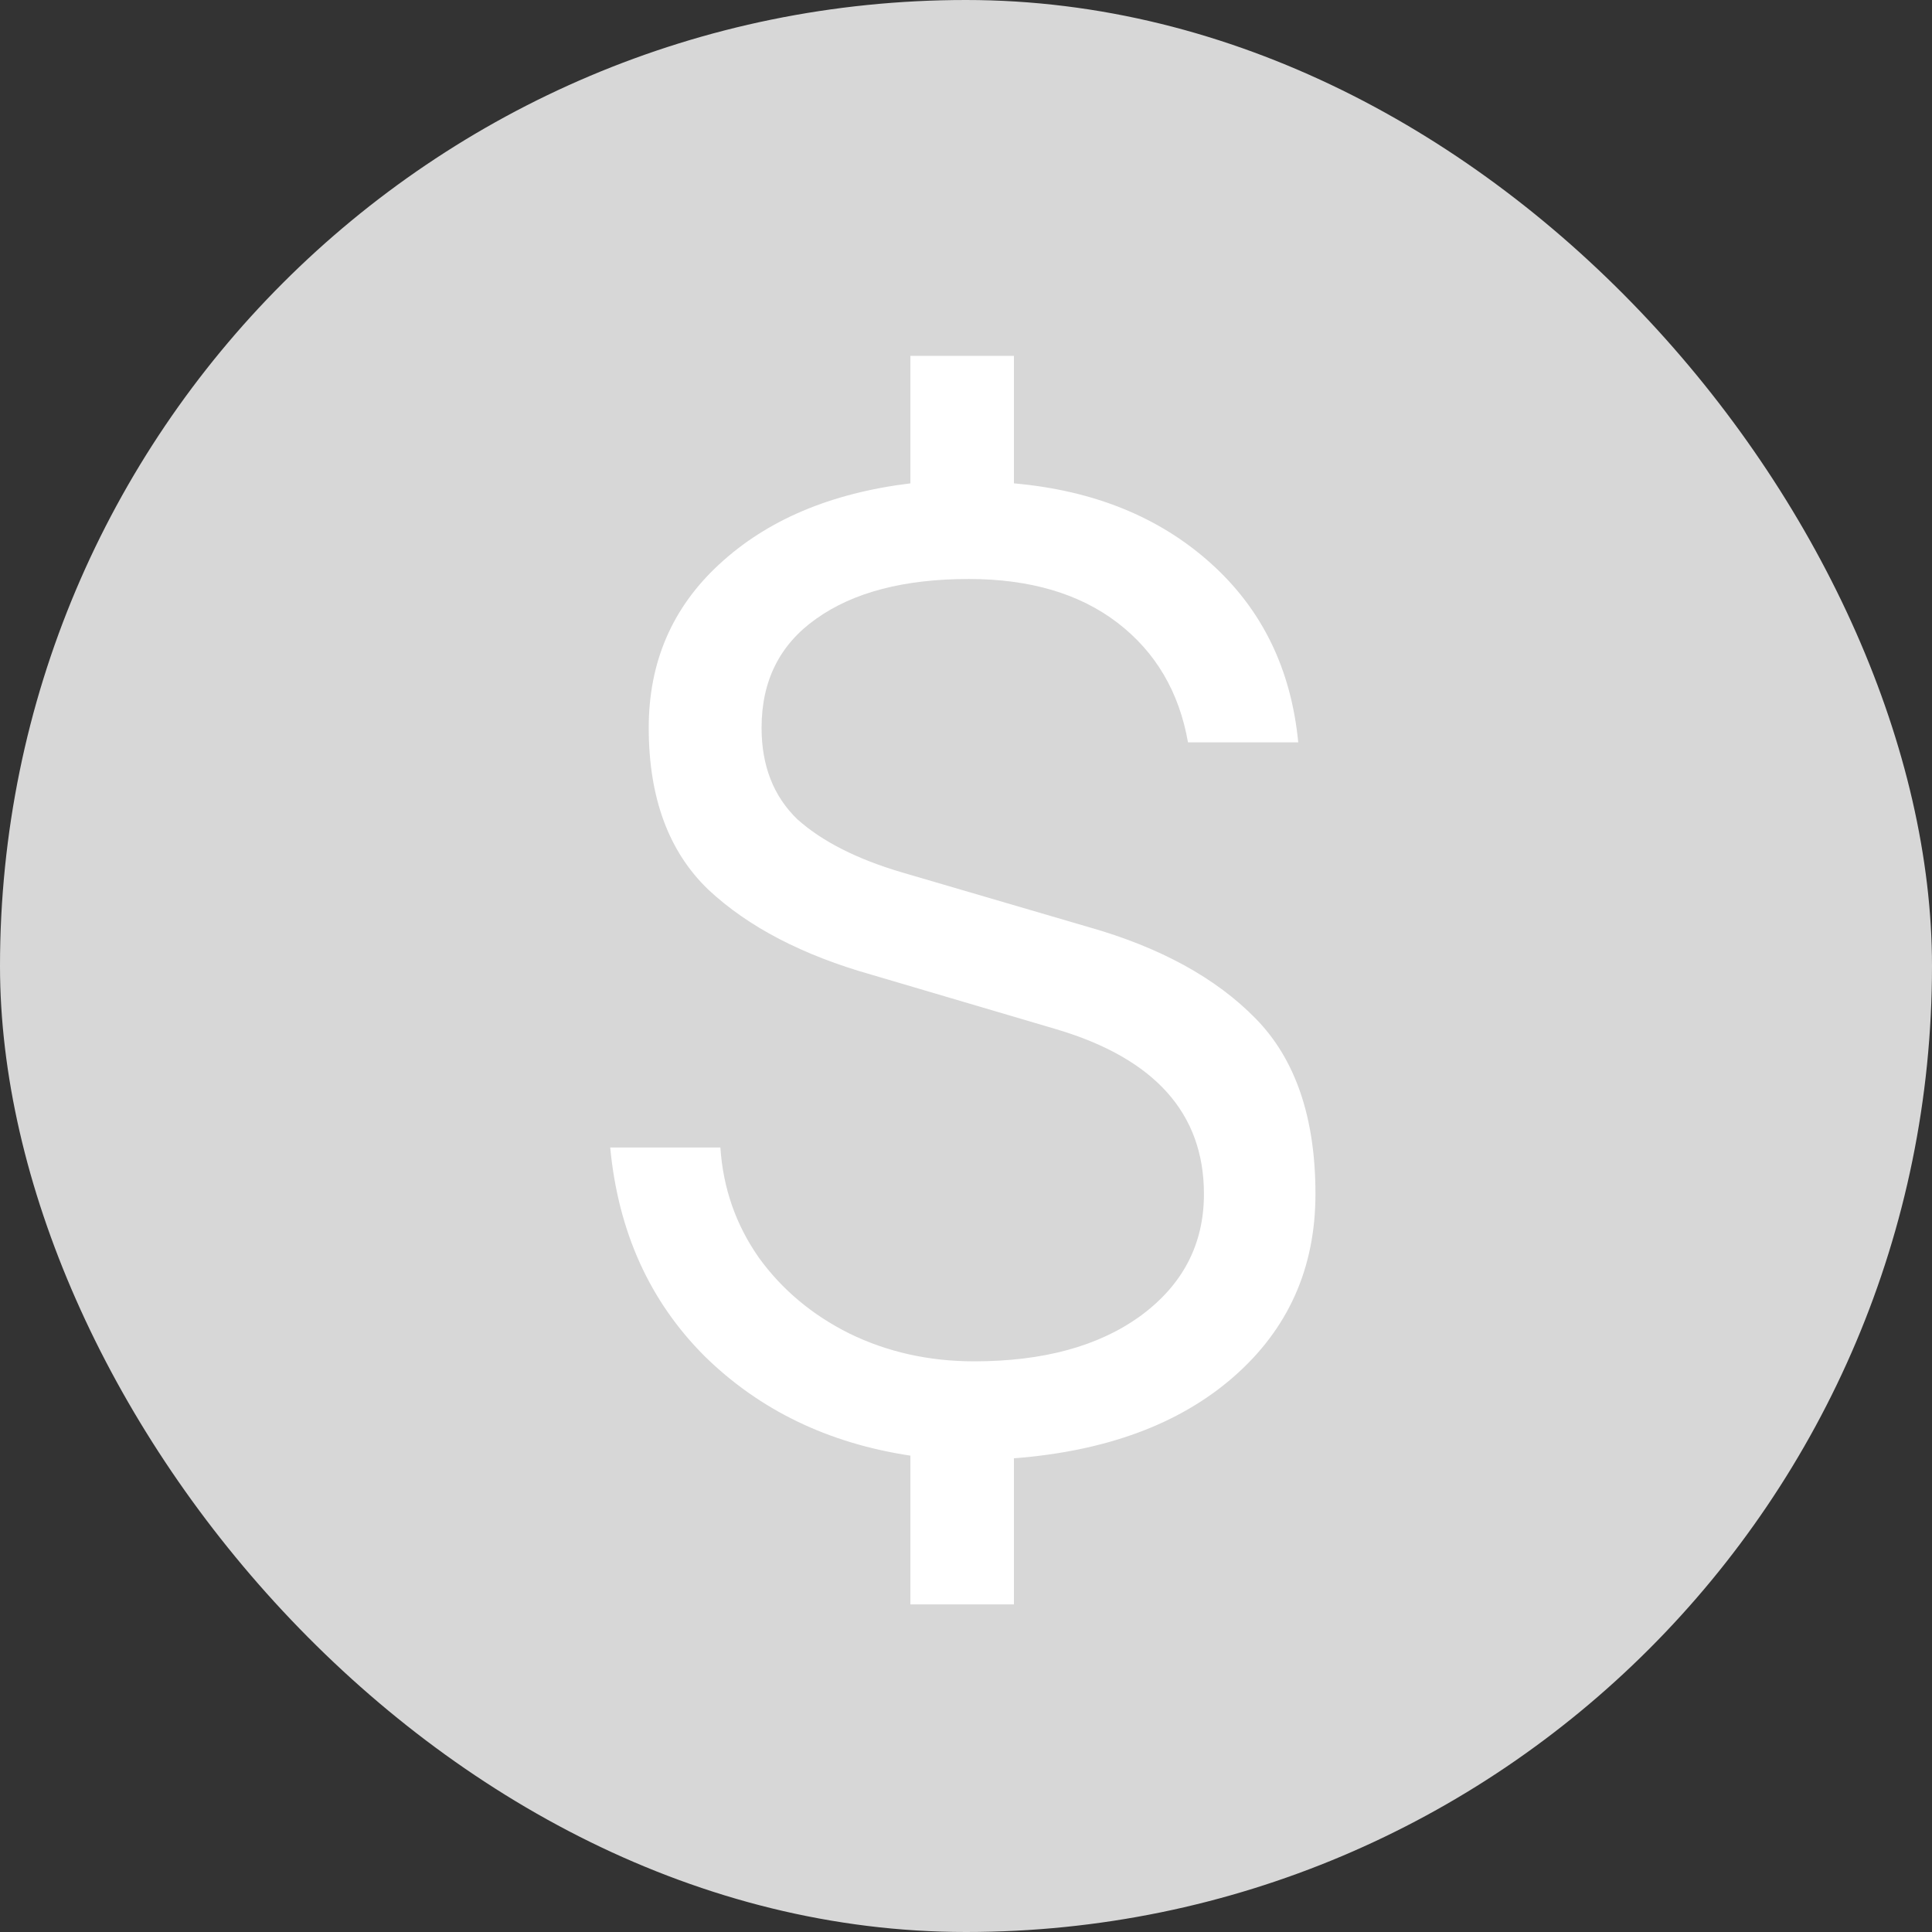
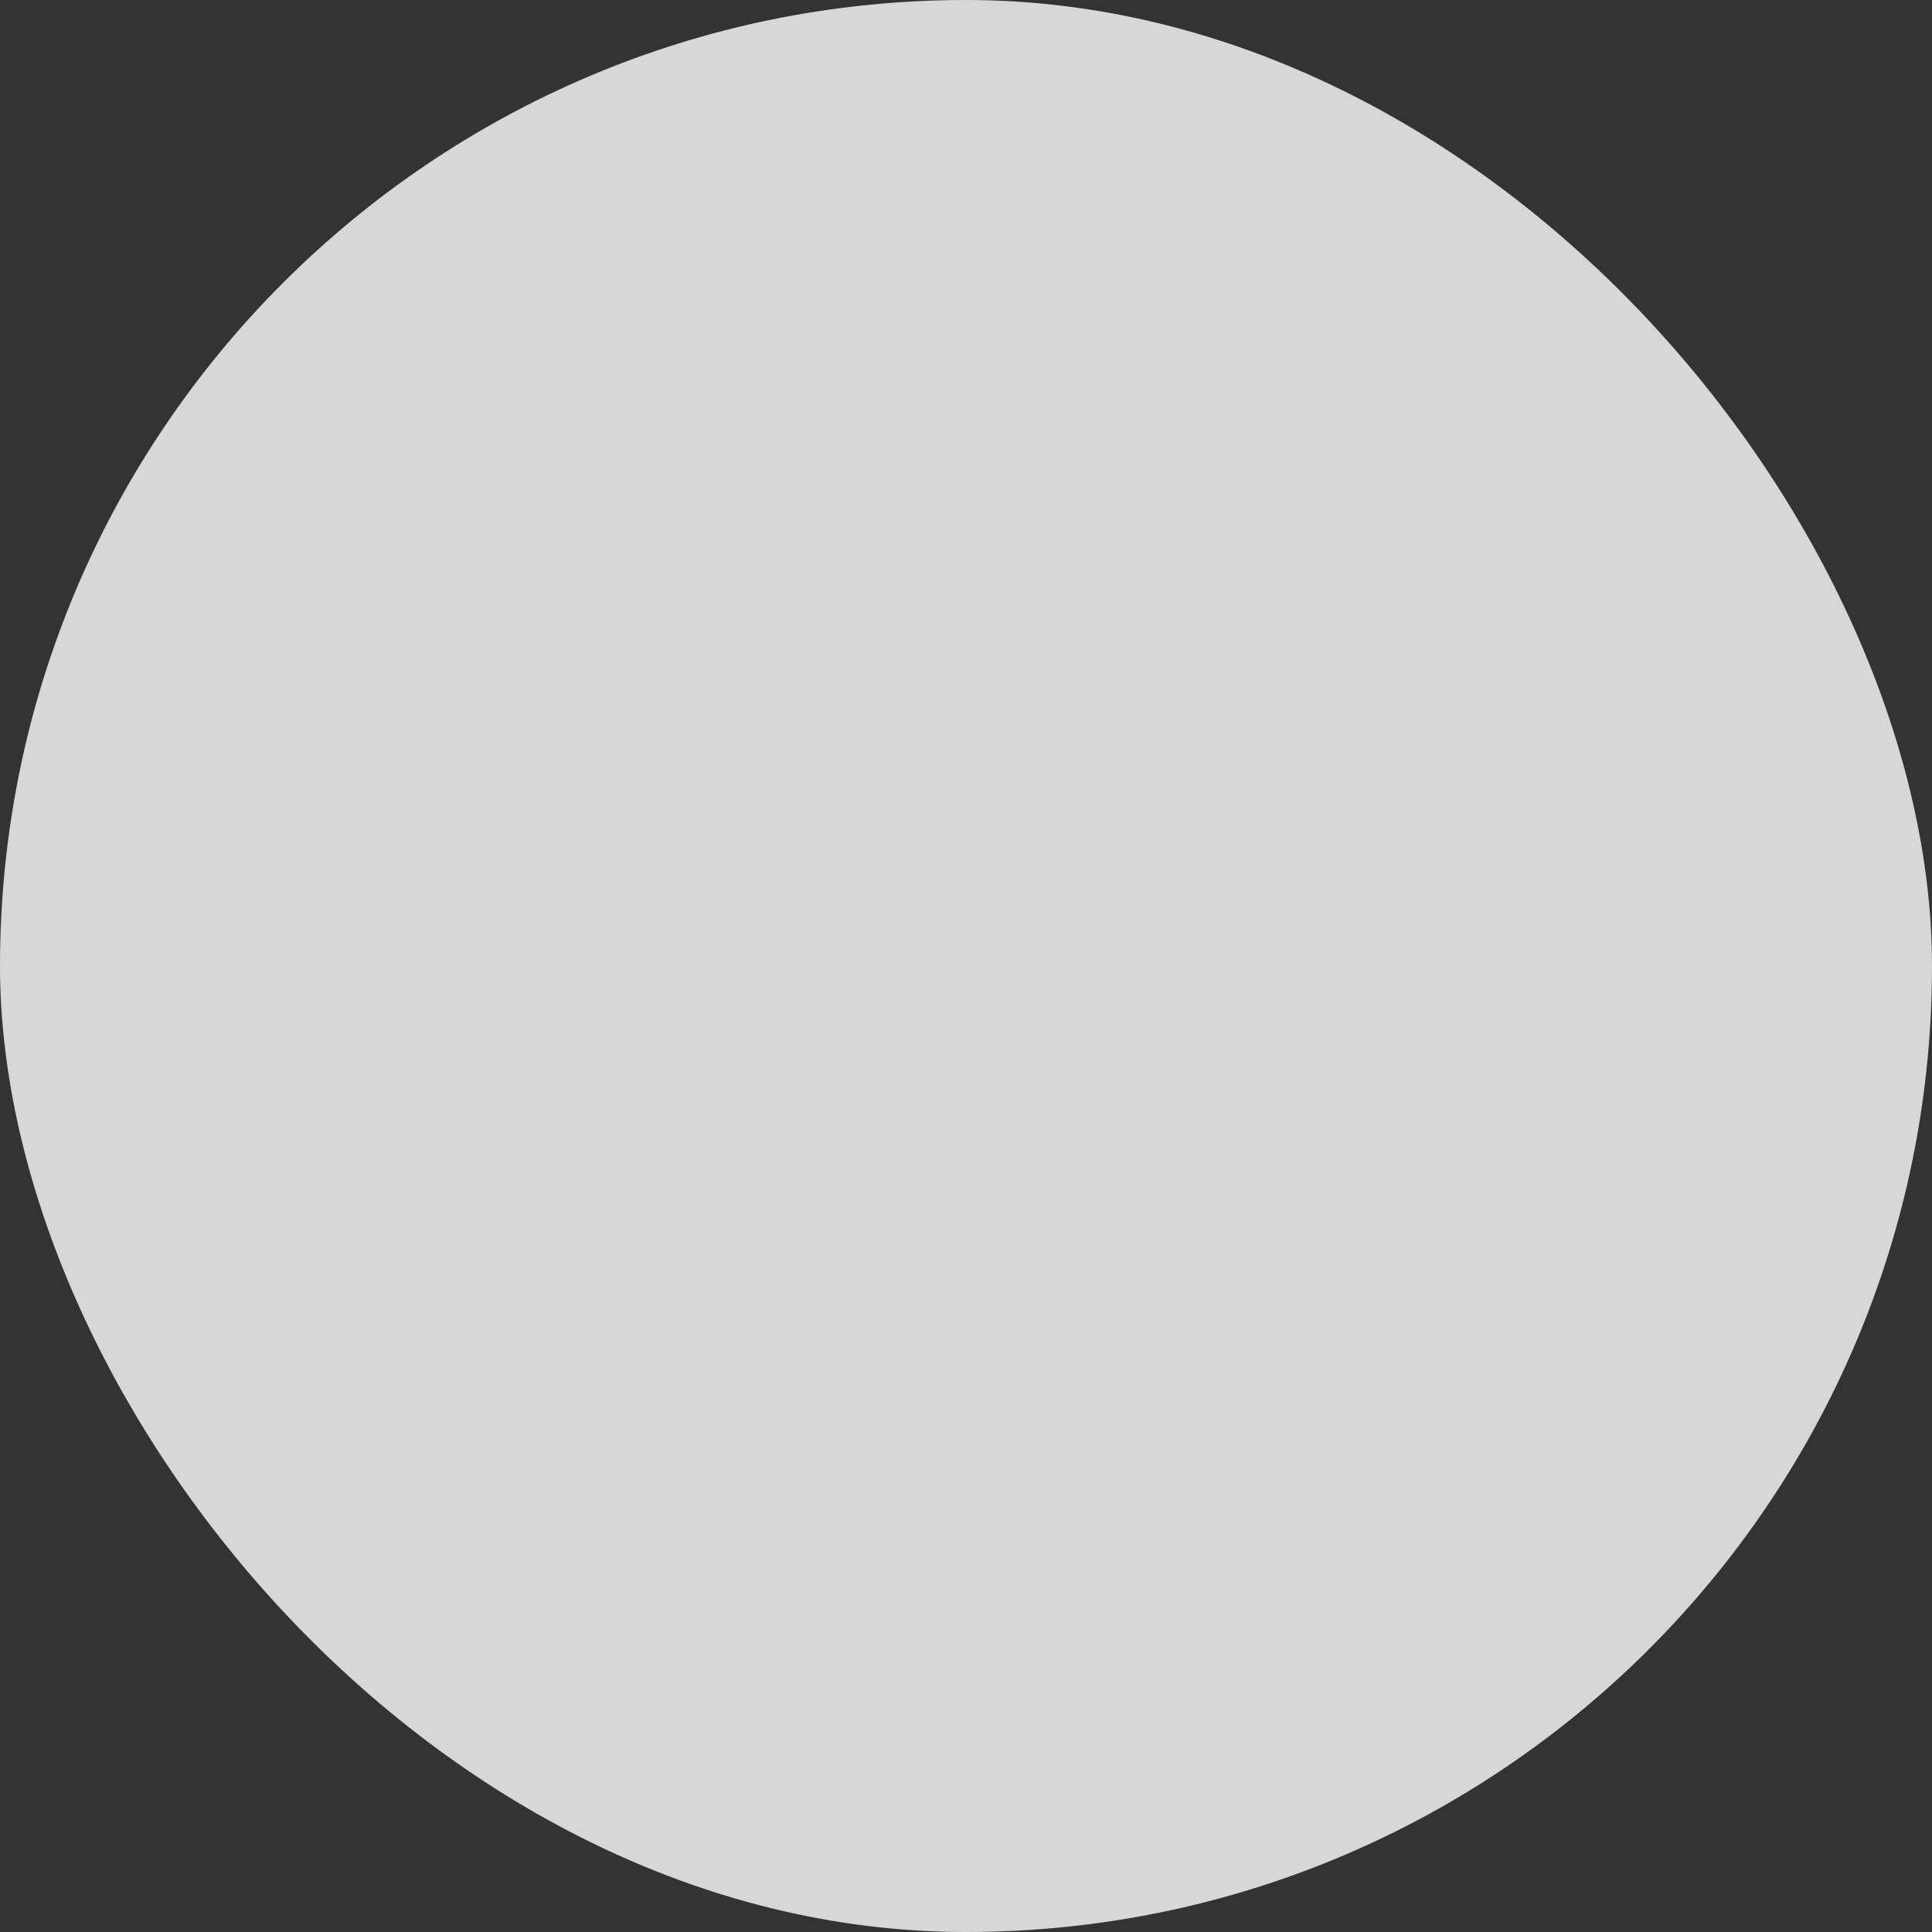
<svg xmlns="http://www.w3.org/2000/svg" width="32" height="32" viewBox="0 0 32 32" fill="none">
  <rect x="0" y="0" width="32" height="32" fill="#333333" stroke="none" />
  <rect width="32" height="32" rx="16" fill="#D7D7D7" />
-   <path d="M15.079 24.11C13.714 23.904 12.578 23.354 11.668 22.46C10.759 21.55 10.239 20.399 10.107 19.006H11.932C11.976 19.68 12.189 20.289 12.57 20.832C12.952 21.36 13.45 21.778 14.066 22.086C14.697 22.394 15.386 22.548 16.134 22.548C17.279 22.548 18.195 22.298 18.884 21.8C19.588 21.286 19.941 20.612 19.941 19.776C19.941 18.441 19.127 17.532 17.498 17.048L14.441 16.146C13.296 15.823 12.395 15.354 11.735 14.738C11.075 14.107 10.745 13.212 10.745 12.054C10.745 10.968 11.133 10.066 11.911 9.348C12.703 8.614 13.758 8.167 15.079 8.006V5.894H16.794V8.006C18.114 8.123 19.2 8.563 20.05 9.326C20.901 10.088 21.385 11.078 21.503 12.296H19.677C19.53 11.46 19.141 10.8 18.511 10.316C17.88 9.832 17.058 9.59 16.047 9.59C14.976 9.59 14.133 9.81 13.517 10.25C12.915 10.675 12.614 11.276 12.614 12.054C12.614 12.684 12.812 13.19 13.209 13.572C13.619 13.938 14.198 14.232 14.947 14.452L18.026 15.354C19.215 15.691 20.139 16.197 20.799 16.872C21.459 17.546 21.788 18.514 21.788 19.776C21.788 21.008 21.334 22.02 20.424 22.812C19.53 23.589 18.32 24.036 16.794 24.154V26.574H15.079V24.11Z" fill="white" />
</svg>